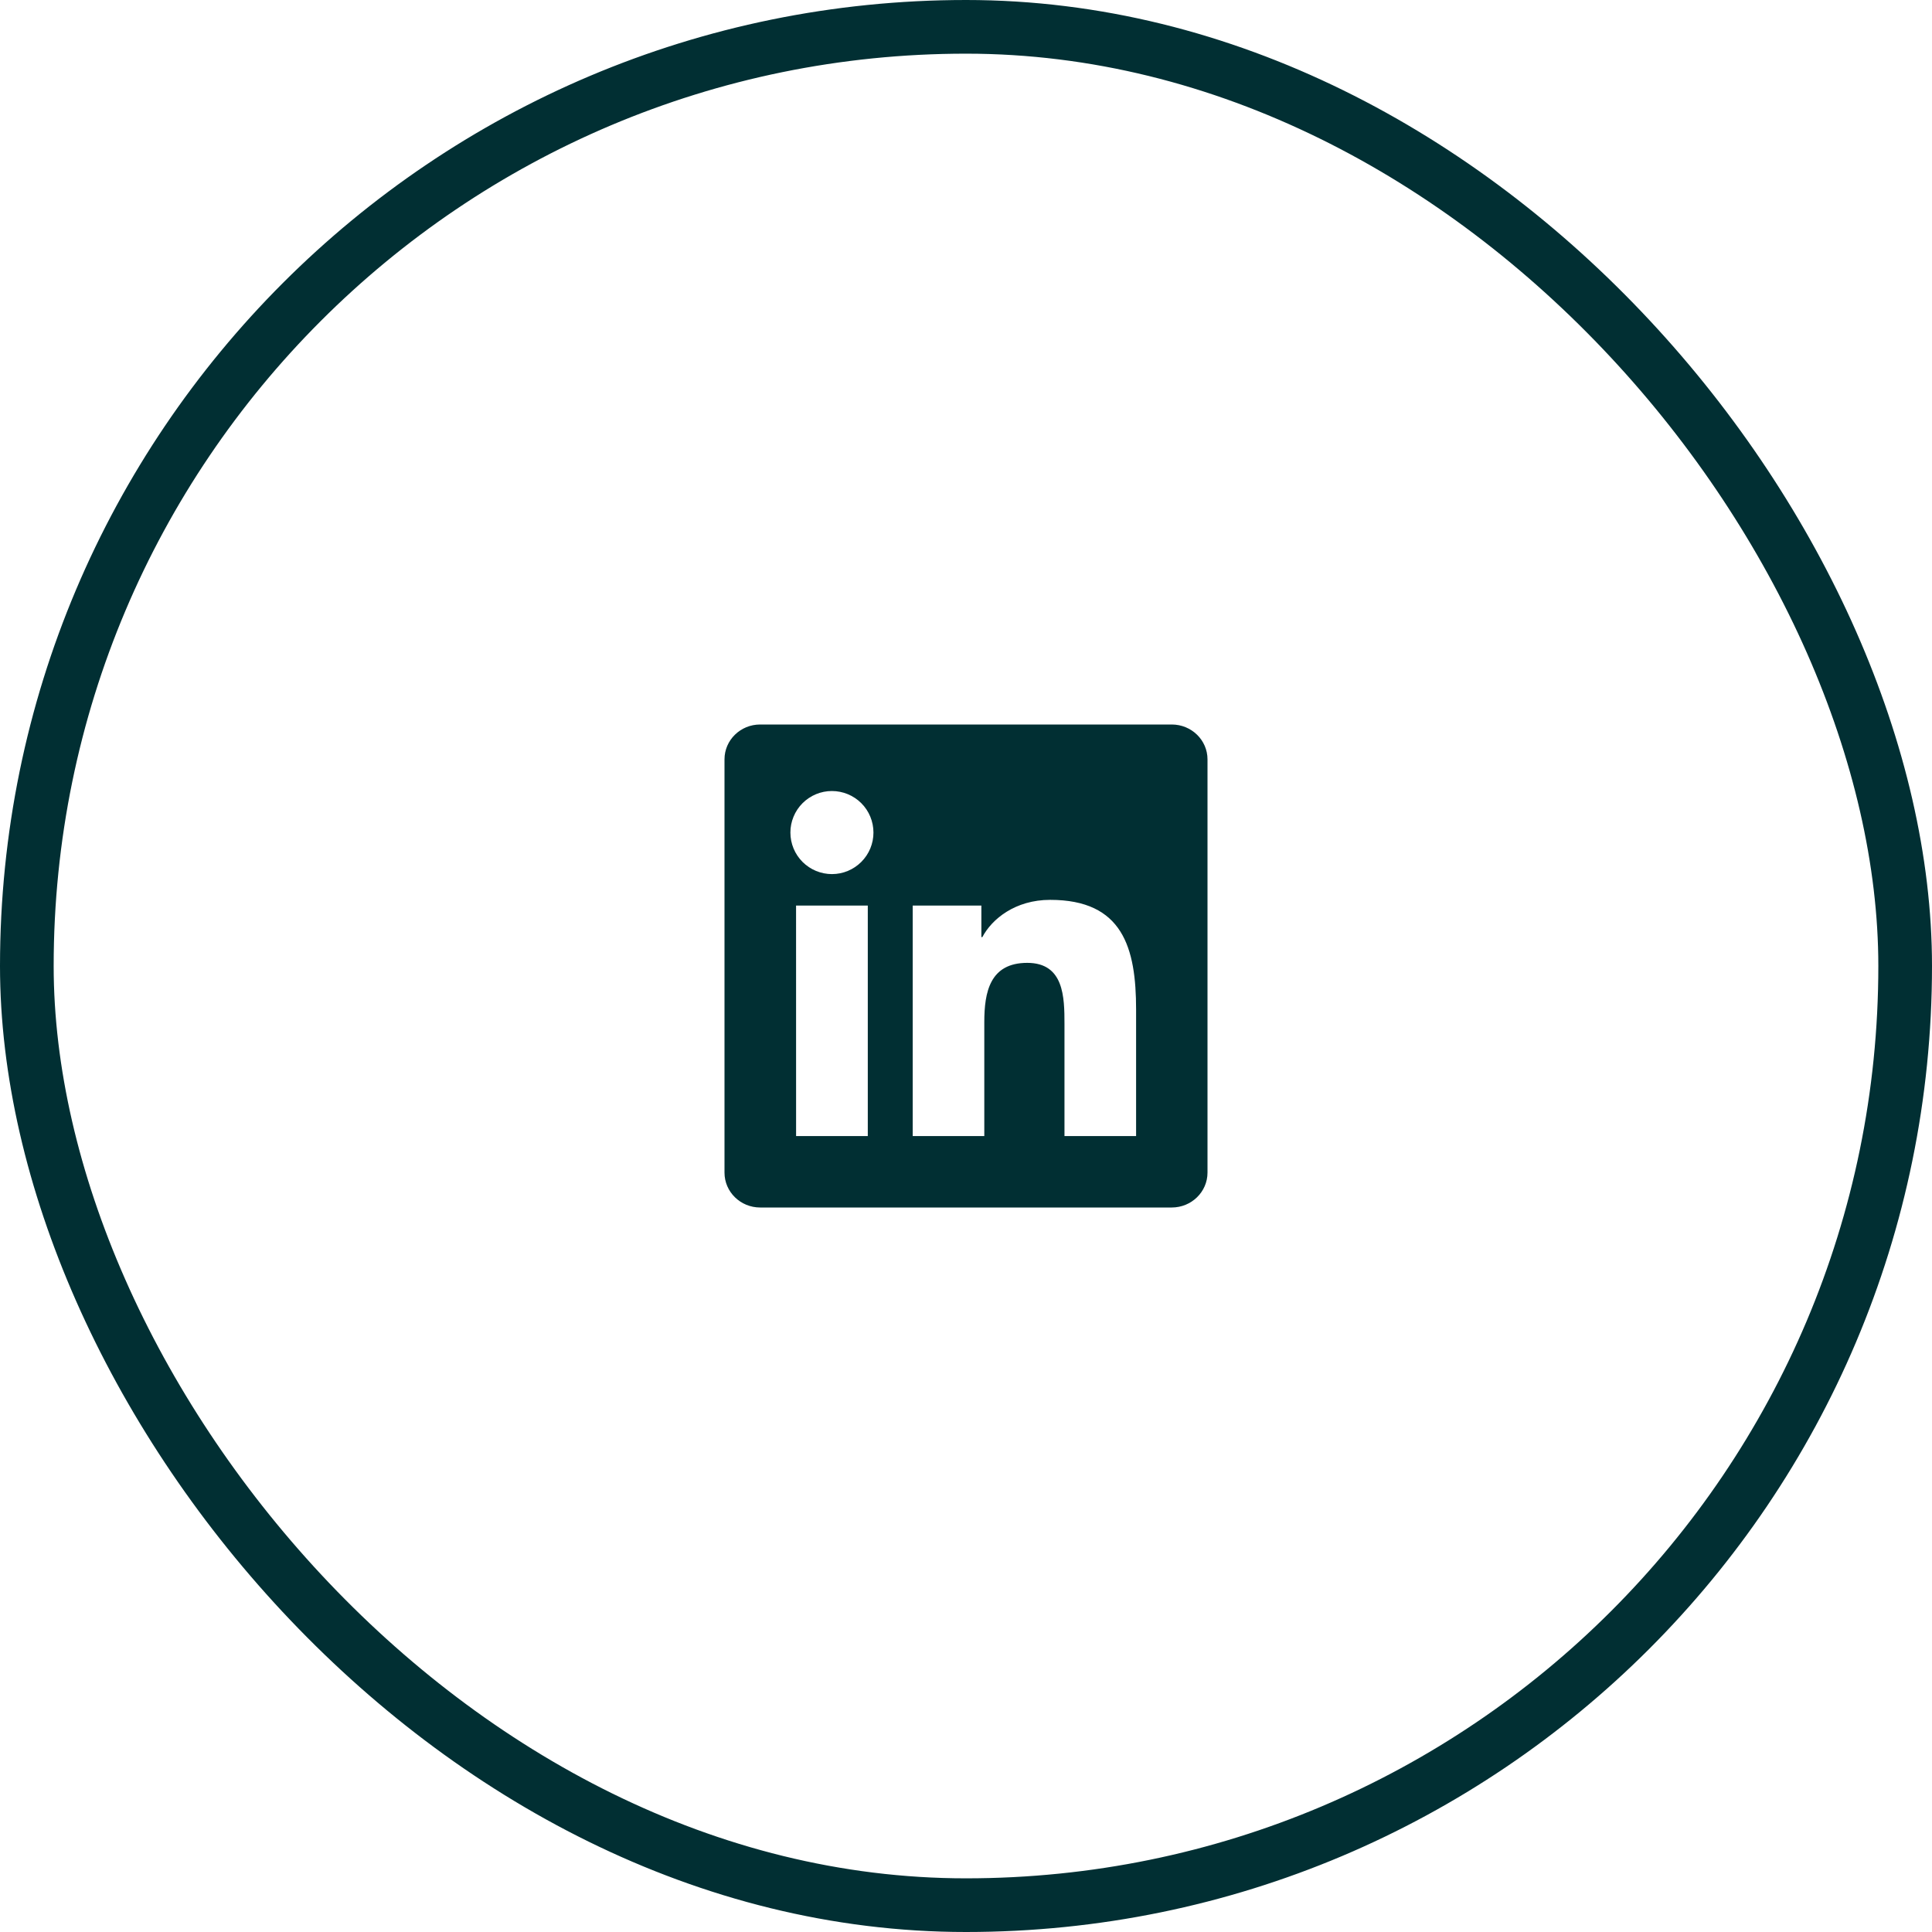
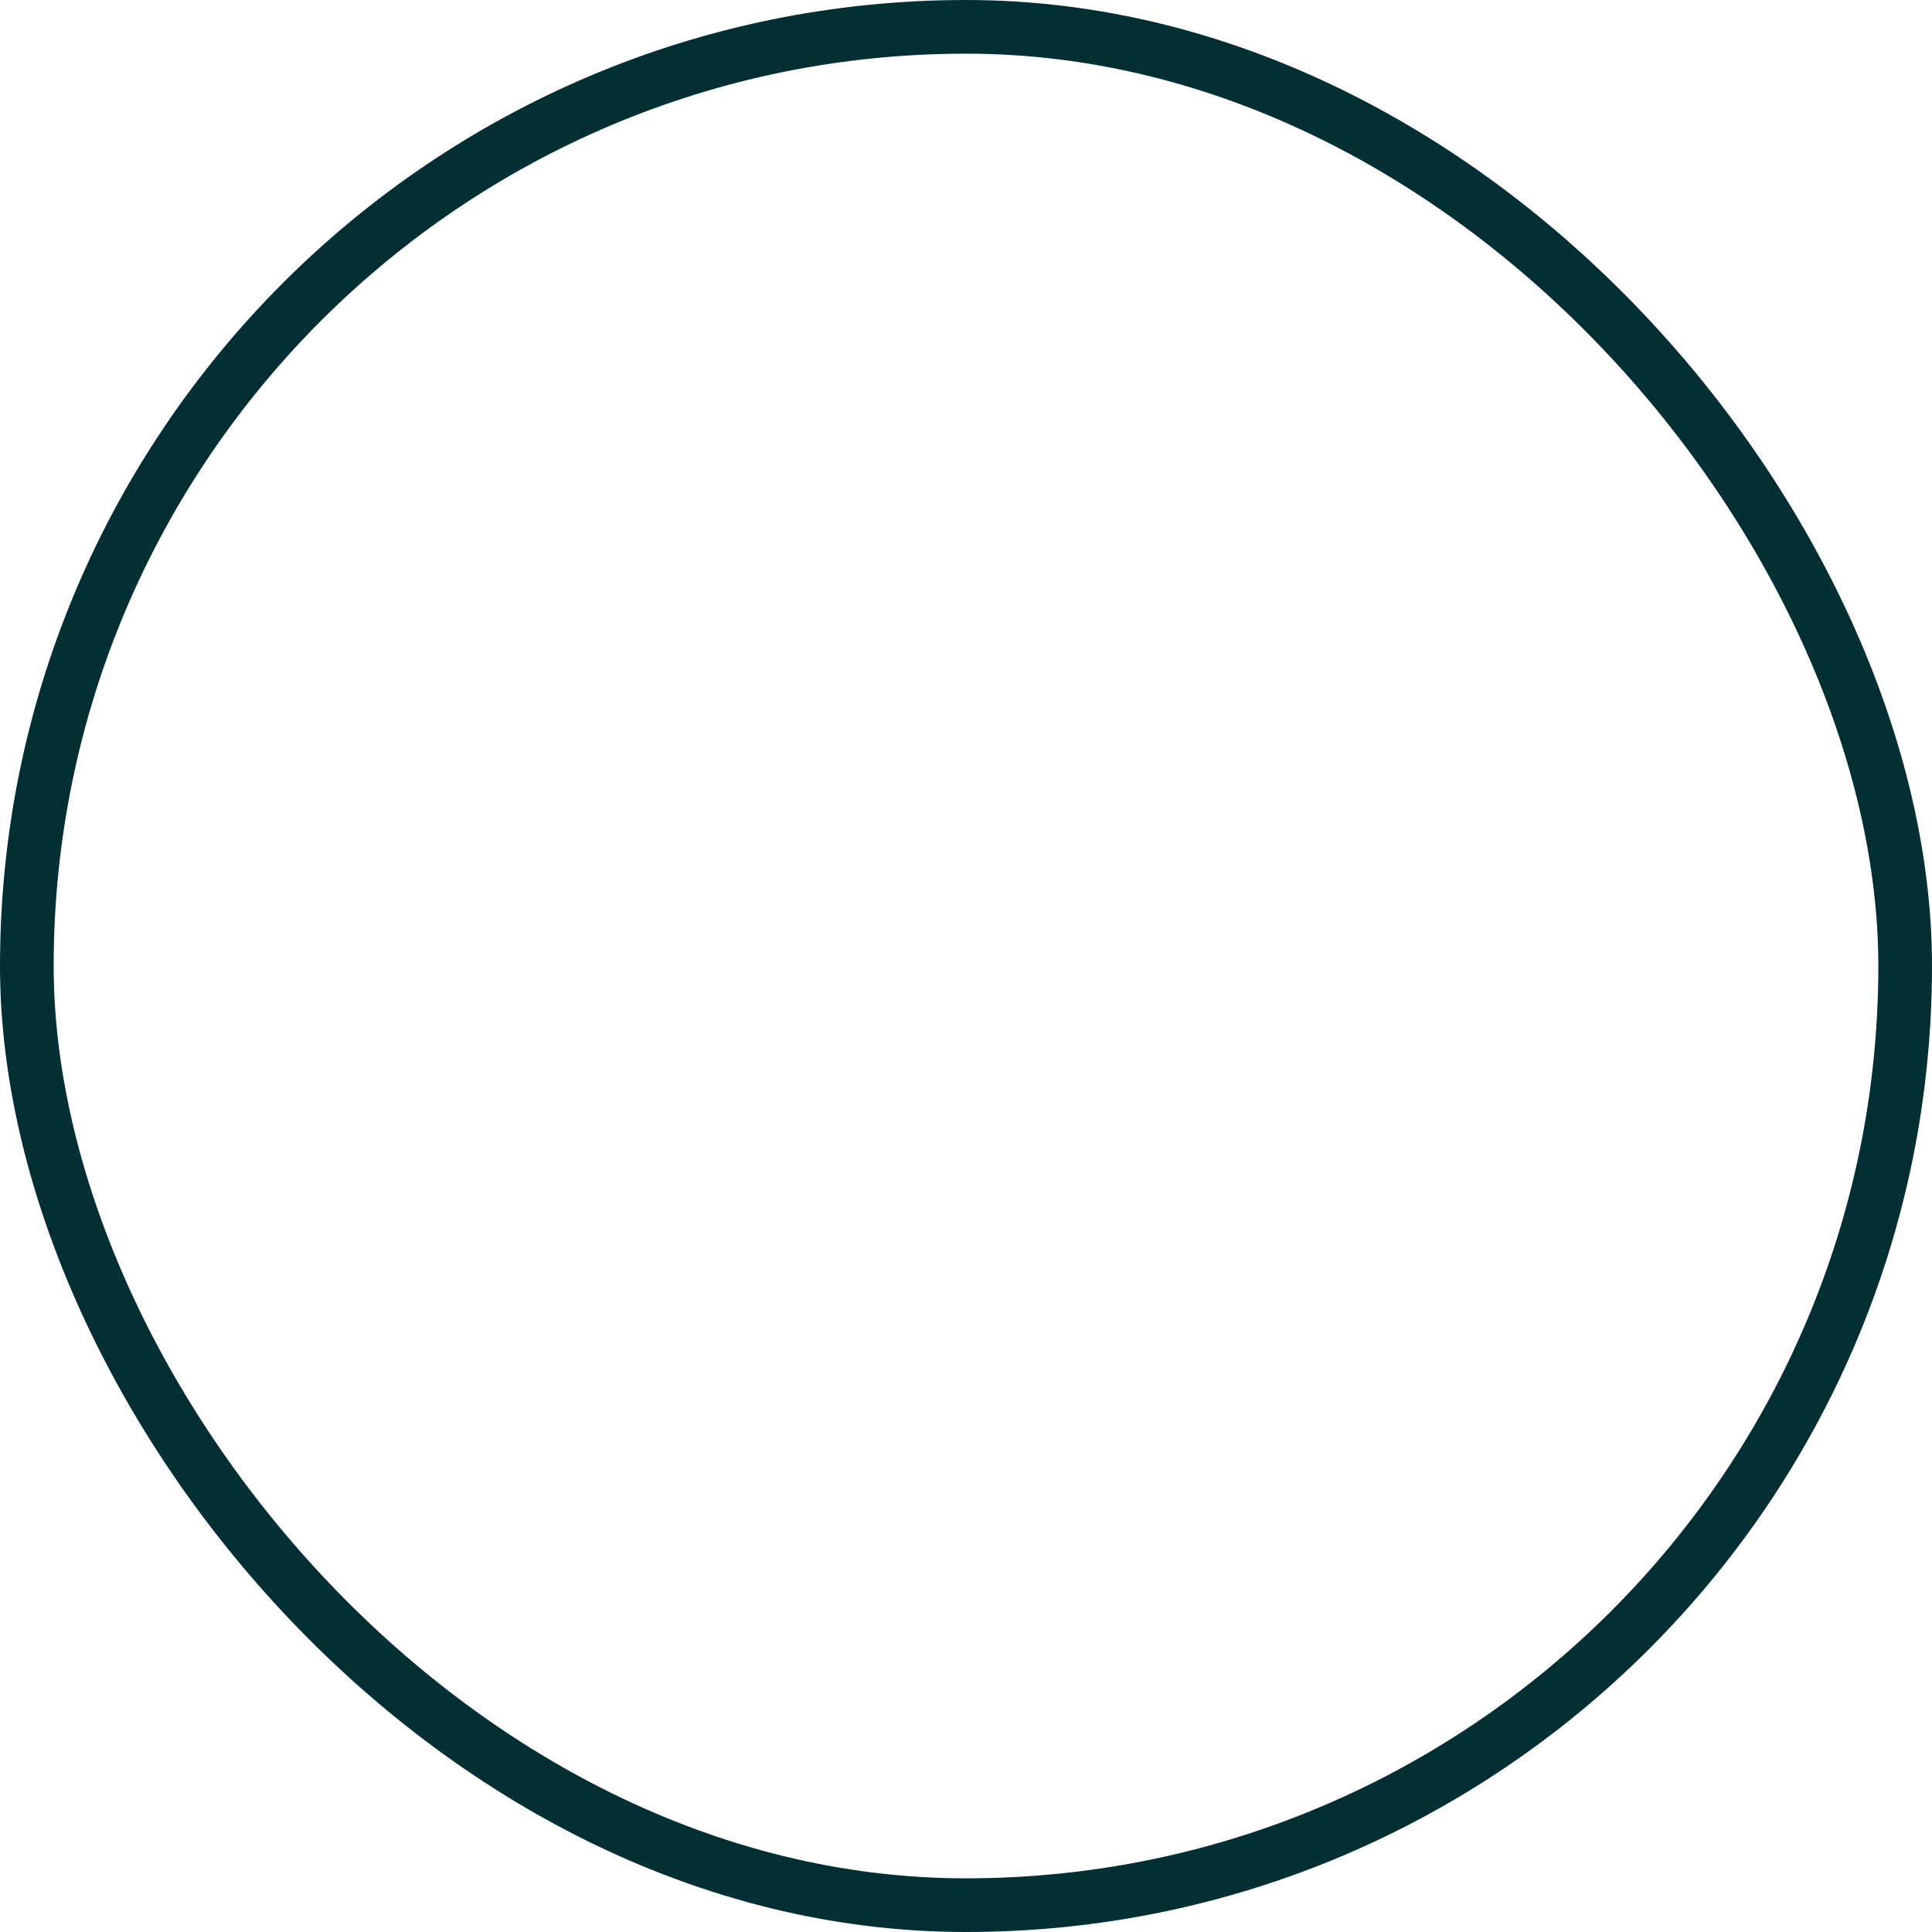
<svg xmlns="http://www.w3.org/2000/svg" width="72" height="72" viewBox="0 0 72 72" fill="none">
  <rect x="1" y="1" width="70" height="70" rx="35" stroke="#012F33" stroke-width="2" />
  <g clip-path="url(#clip0_88_1477)">
    <g clip-path="url(#clip1_88_1477)">
      <path fill-rule="evenodd" clip-rule="evenodd" d="M42.338 42.338H39.67V38.16C39.67 37.165 39.653 35.883 38.283 35.883C36.893 35.883 36.682 36.969 36.682 38.09V42.338H34.014V33.748H36.573V34.922H36.61C36.966 34.247 37.837 33.535 39.136 33.535C41.839 33.535 42.339 35.313 42.339 37.627V42.338H42.338ZM31.005 32.575C30.802 32.575 30.6 32.535 30.413 32.458C30.225 32.38 30.054 32.266 29.91 32.123C29.766 31.979 29.652 31.808 29.574 31.621C29.496 31.433 29.456 31.232 29.456 31.029C29.455 30.825 29.495 30.624 29.573 30.436C29.65 30.248 29.764 30.077 29.908 29.933C30.051 29.79 30.222 29.675 30.41 29.597C30.598 29.519 30.799 29.479 31.002 29.479C31.413 29.479 31.806 29.641 32.097 29.931C32.388 30.221 32.551 30.615 32.551 31.026C32.552 31.436 32.389 31.83 32.099 32.12C31.809 32.411 31.416 32.575 31.005 32.575ZM29.668 42.338H32.34V33.748H29.667L29.668 42.338ZM43.668 27H28.328C27.595 27 27 27.581 27 28.298V43.701C27 44.418 27.595 45 28.328 45H43.668C44.402 45 45 44.418 45 43.701V28.298C45 27.581 44.402 27 43.668 27Z" fill="#012F33" />
    </g>
  </g>
  <defs>
    <clipPath id="clip0_88_1477">
      <rect width="20" height="20" fill="white" transform="translate(26 26)" />
    </clipPath>
    <clipPath id="clip1_88_1477">
-       <rect width="20" height="20" fill="white" transform="translate(26 26)" />
-     </clipPath>
+       </clipPath>
  </defs>
</svg>